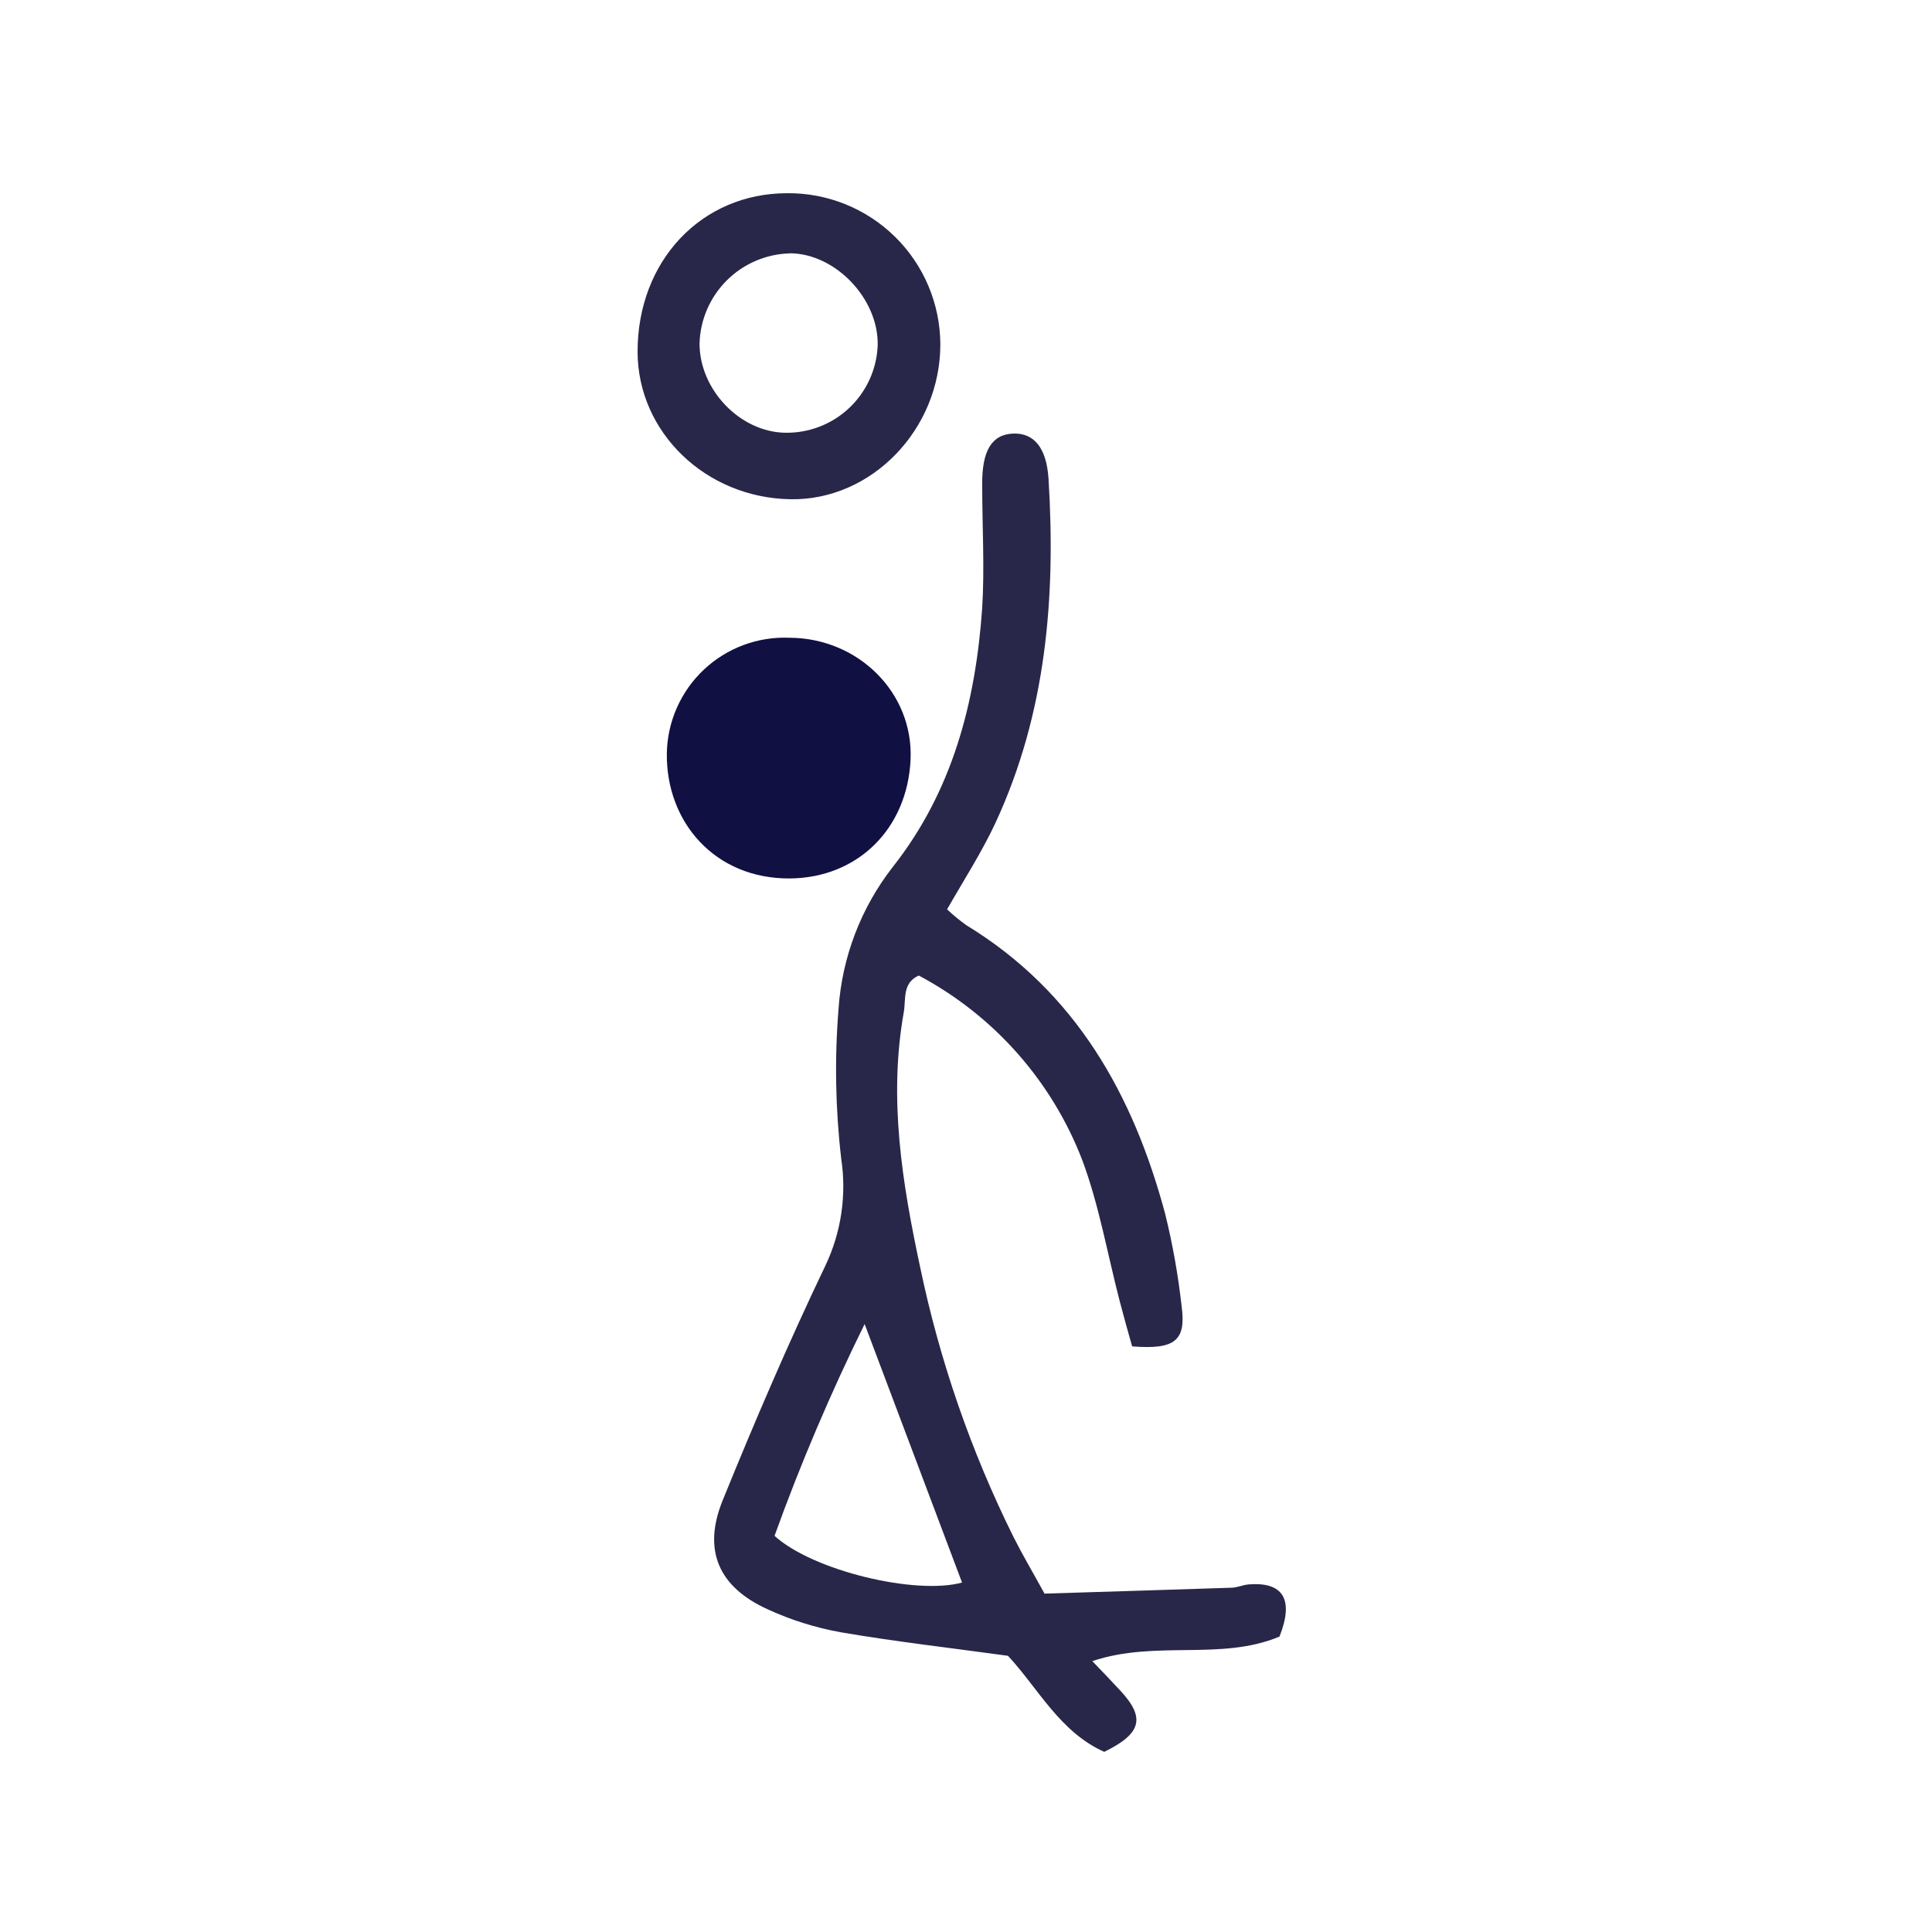
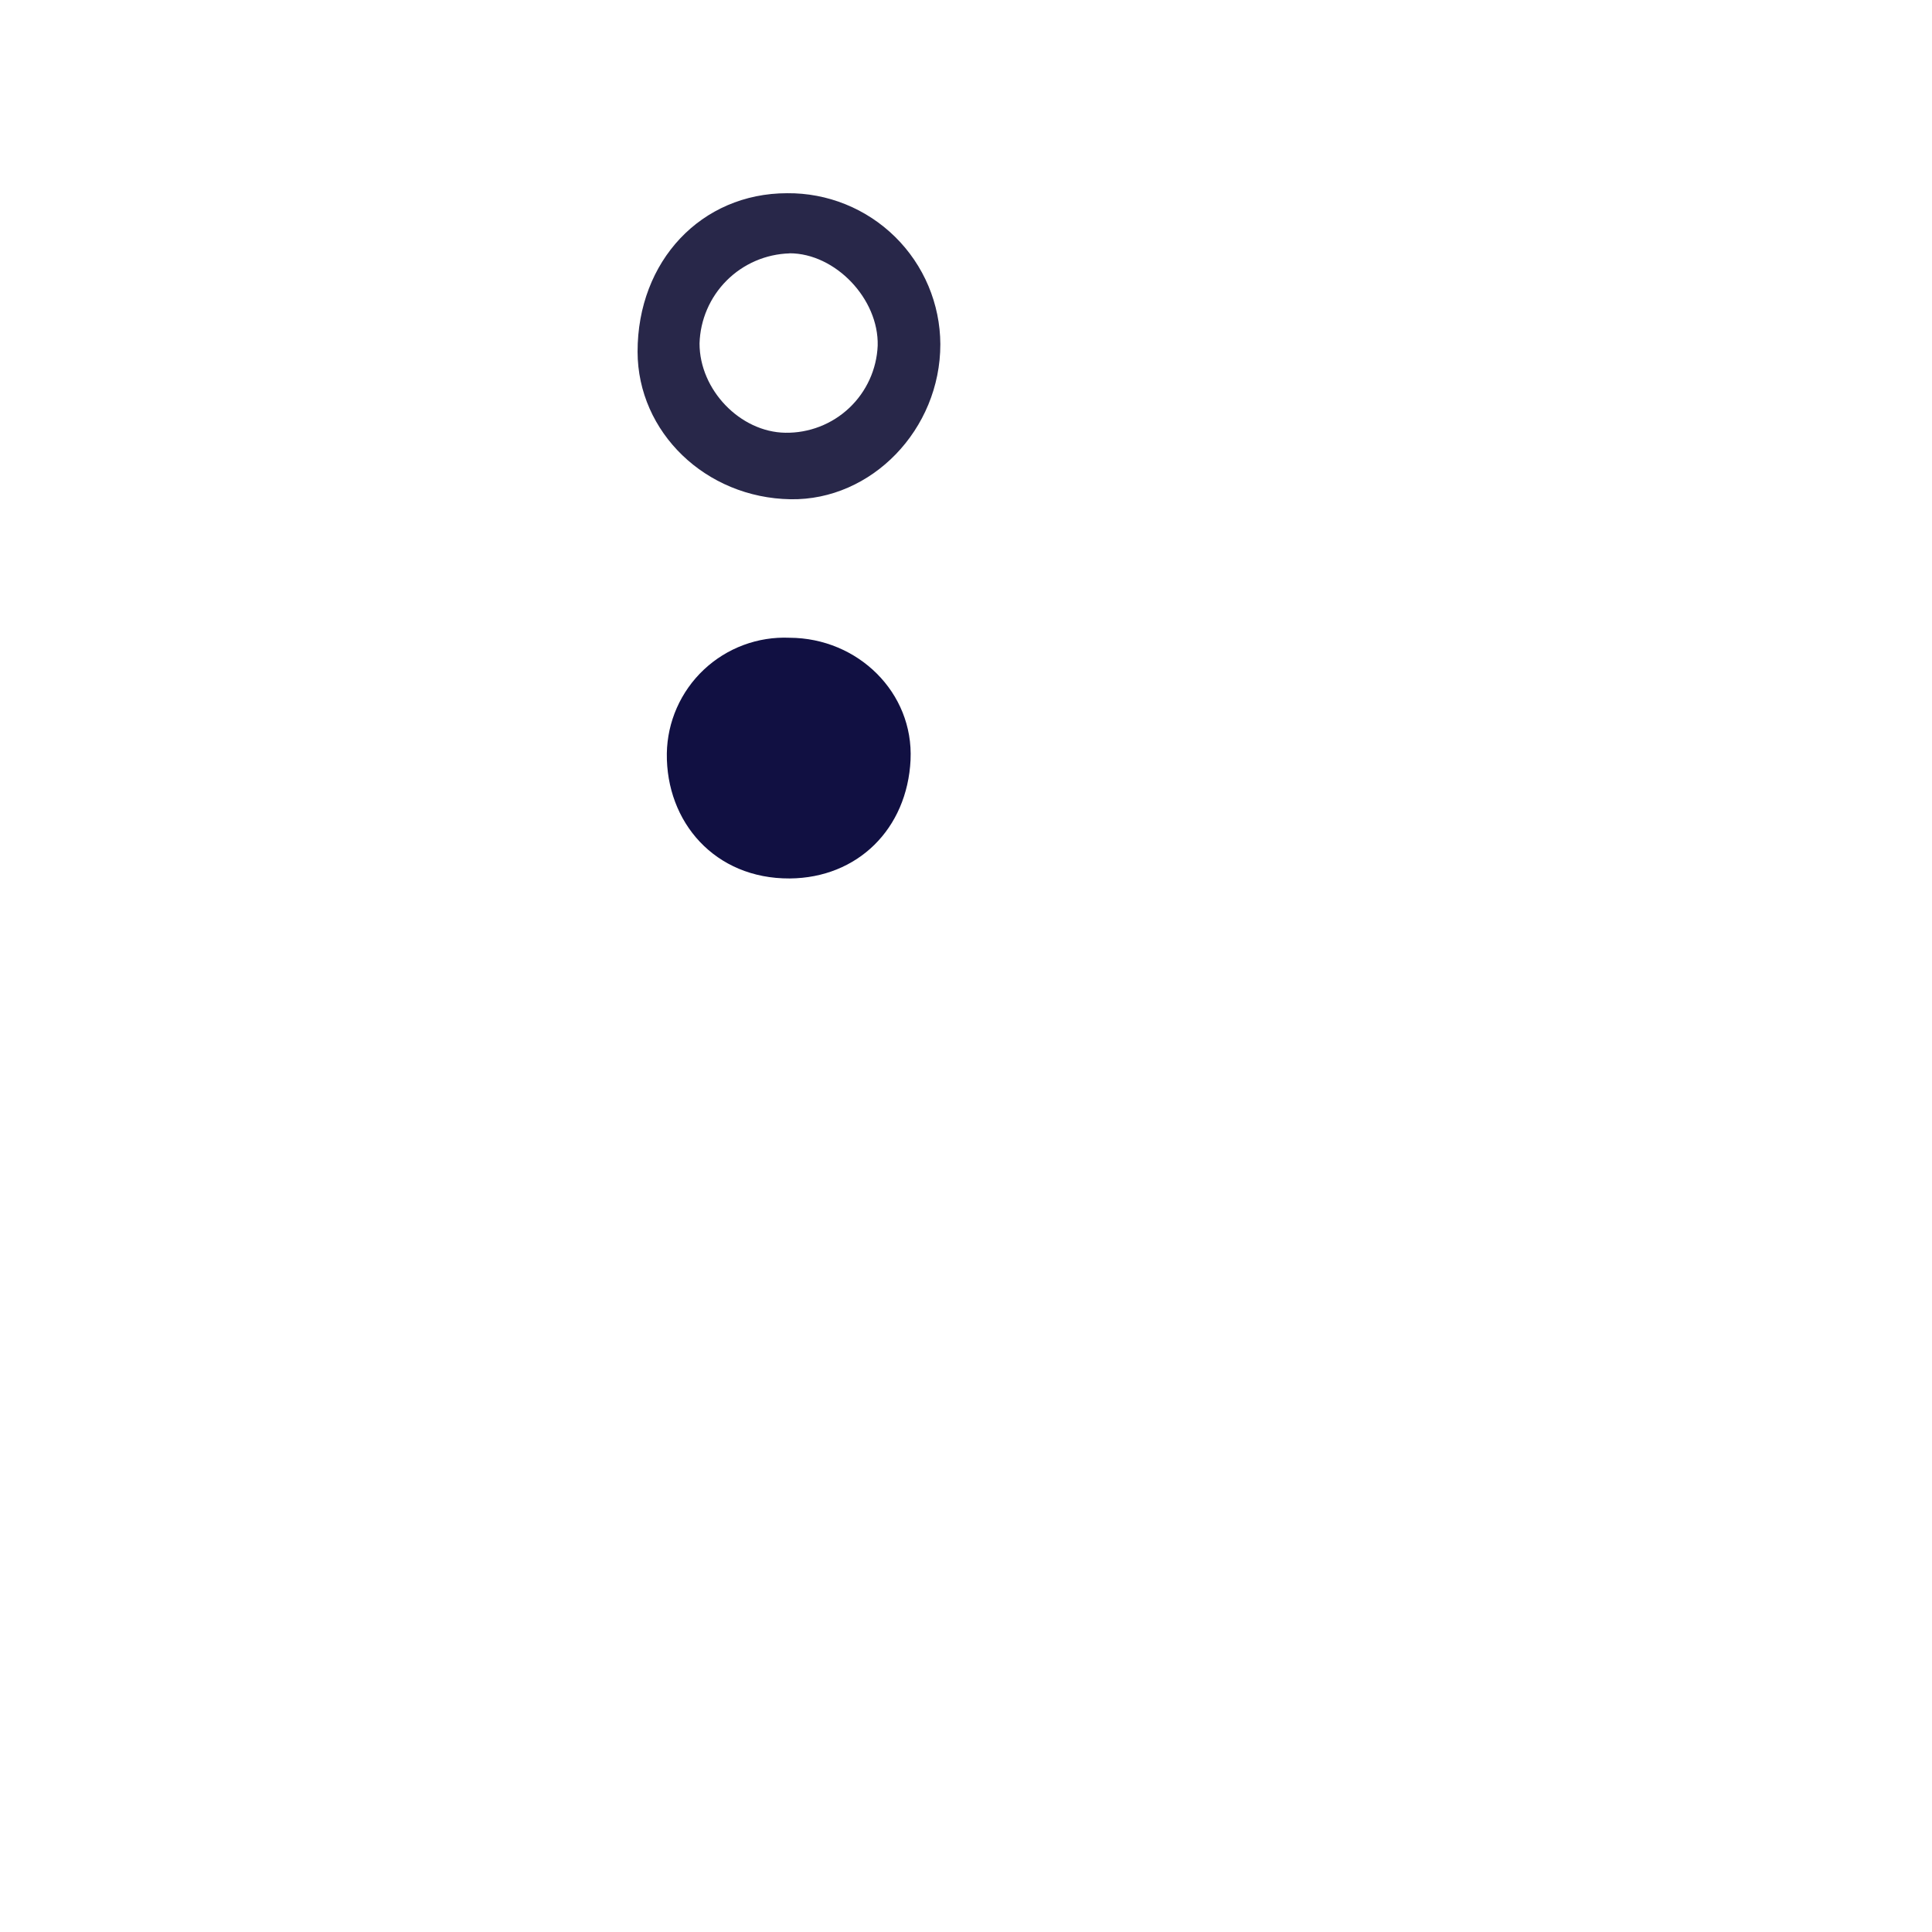
<svg xmlns="http://www.w3.org/2000/svg" fill="none" height="100" viewBox="0 0 100 100" width="100">
-   <path d="m64.627 82.01c-.289.022-.577.16-.866.169-3.238.111-6.472.204-9.697.306-.617-1.124-1.141-2.008-1.603-2.927-2.203-4.437-3.828-9.138-4.838-13.988-.928-4.344-1.639-8.715-.844-13.175.12-.684-.084-1.519.777-1.901 3.887 2.066 6.896 5.467 8.471 9.577.866 2.332 1.293 4.833 1.923 7.254.213.822.444 1.639.649 2.363 2.221.178 2.798-.298 2.563-2.066-.179-1.615-.464-3.216-.853-4.793-1.657-6.183-4.633-11.487-10.288-14.939-.352-.25-.686-.525-1-.822.888-1.555 1.812-2.981 2.519-4.509 2.612-5.65 3.11-11.652 2.732-17.768-.102-1.621-.755-2.376-1.804-2.35-1.137.031-1.644.888-1.63 2.639 0 2.132.129 4.273 0 6.392-.342 4.886-1.537 9.484-4.629 13.402-1.649 2.115-2.627 4.676-2.807 7.351-.207 2.578-.161 5.17.138 7.738.287 1.885.004 3.812-.813 5.535-1.915 3.998-3.66 8.071-5.33 12.18-1.04 2.585-.191 4.473 2.337 5.619 1.208.555 2.481.955 3.789 1.19 2.825.484 5.681.808 8.649 1.217 1.555 1.67 2.688 3.949 4.984 4.971 1.928-.942 2.132-1.755.857-3.141-.444-.48-.888-.946-1.475-1.555 3.287-1.102 6.663 0 9.688-1.27.76-1.919.195-2.843-1.599-2.701zm-24.538-2.514c1.349-3.739 2.906-7.399 4.664-10.963 1.746 4.638 3.394 9.013 5.042 13.379-2.381.657-7.707-.6-9.706-2.417z" fill="#282749" />
-   <path d="m40.916 25.841c4.198.071 7.76-3.616 7.756-8.027-.005-1.034-.215-2.057-.616-3.011-.402-.953-.988-1.817-1.725-2.543-.737-.726-1.61-1.299-2.569-1.687-.959-.388-1.985-.582-3.019-.572-4.442 0-7.747 3.509-7.742 8.209.009 4.167 3.527 7.56 7.916 7.631zm-.049-12.731c2.372 0 4.624 2.363 4.562 4.78-.052 1.226-.581 2.384-1.473 3.226-.893.842-2.079 1.302-3.306 1.283-2.341-.035-4.442-2.221-4.442-4.62.035-1.225.537-2.391 1.403-3.258.866-.867 2.032-1.37 3.257-1.406z" fill="#282749" />
+   <path d="m40.916 25.841c4.198.071 7.76-3.616 7.756-8.027-.005-1.034-.215-2.057-.616-3.011-.402-.953-.988-1.817-1.725-2.543-.737-.726-1.61-1.299-2.569-1.687-.959-.388-1.985-.582-3.019-.572-4.442 0-7.747 3.509-7.742 8.209.009 4.167 3.527 7.56 7.916 7.631zm-.049-12.731c2.372 0 4.624 2.363 4.562 4.78-.052 1.226-.581 2.384-1.473 3.226-.893.842-2.079 1.302-3.306 1.283-2.341-.035-4.442-2.221-4.442-4.62.035-1.225.537-2.391 1.403-3.258.866-.867 2.032-1.37 3.257-1.406" fill="#282749" />
  <path d="m47.13 39.331c.164-3.483-2.723-6.308-6.263-6.321-.813-.035-1.624.094-2.387.378-.762.284-1.46.718-2.052 1.276-.592.558-1.066 1.229-1.395 1.973-.329.744-.505 1.547-.518 2.36-.044 3.554 2.488 6.494 6.361 6.472 3.509-.027 6.081-2.558 6.255-6.139z" fill="#111042" />
</svg>